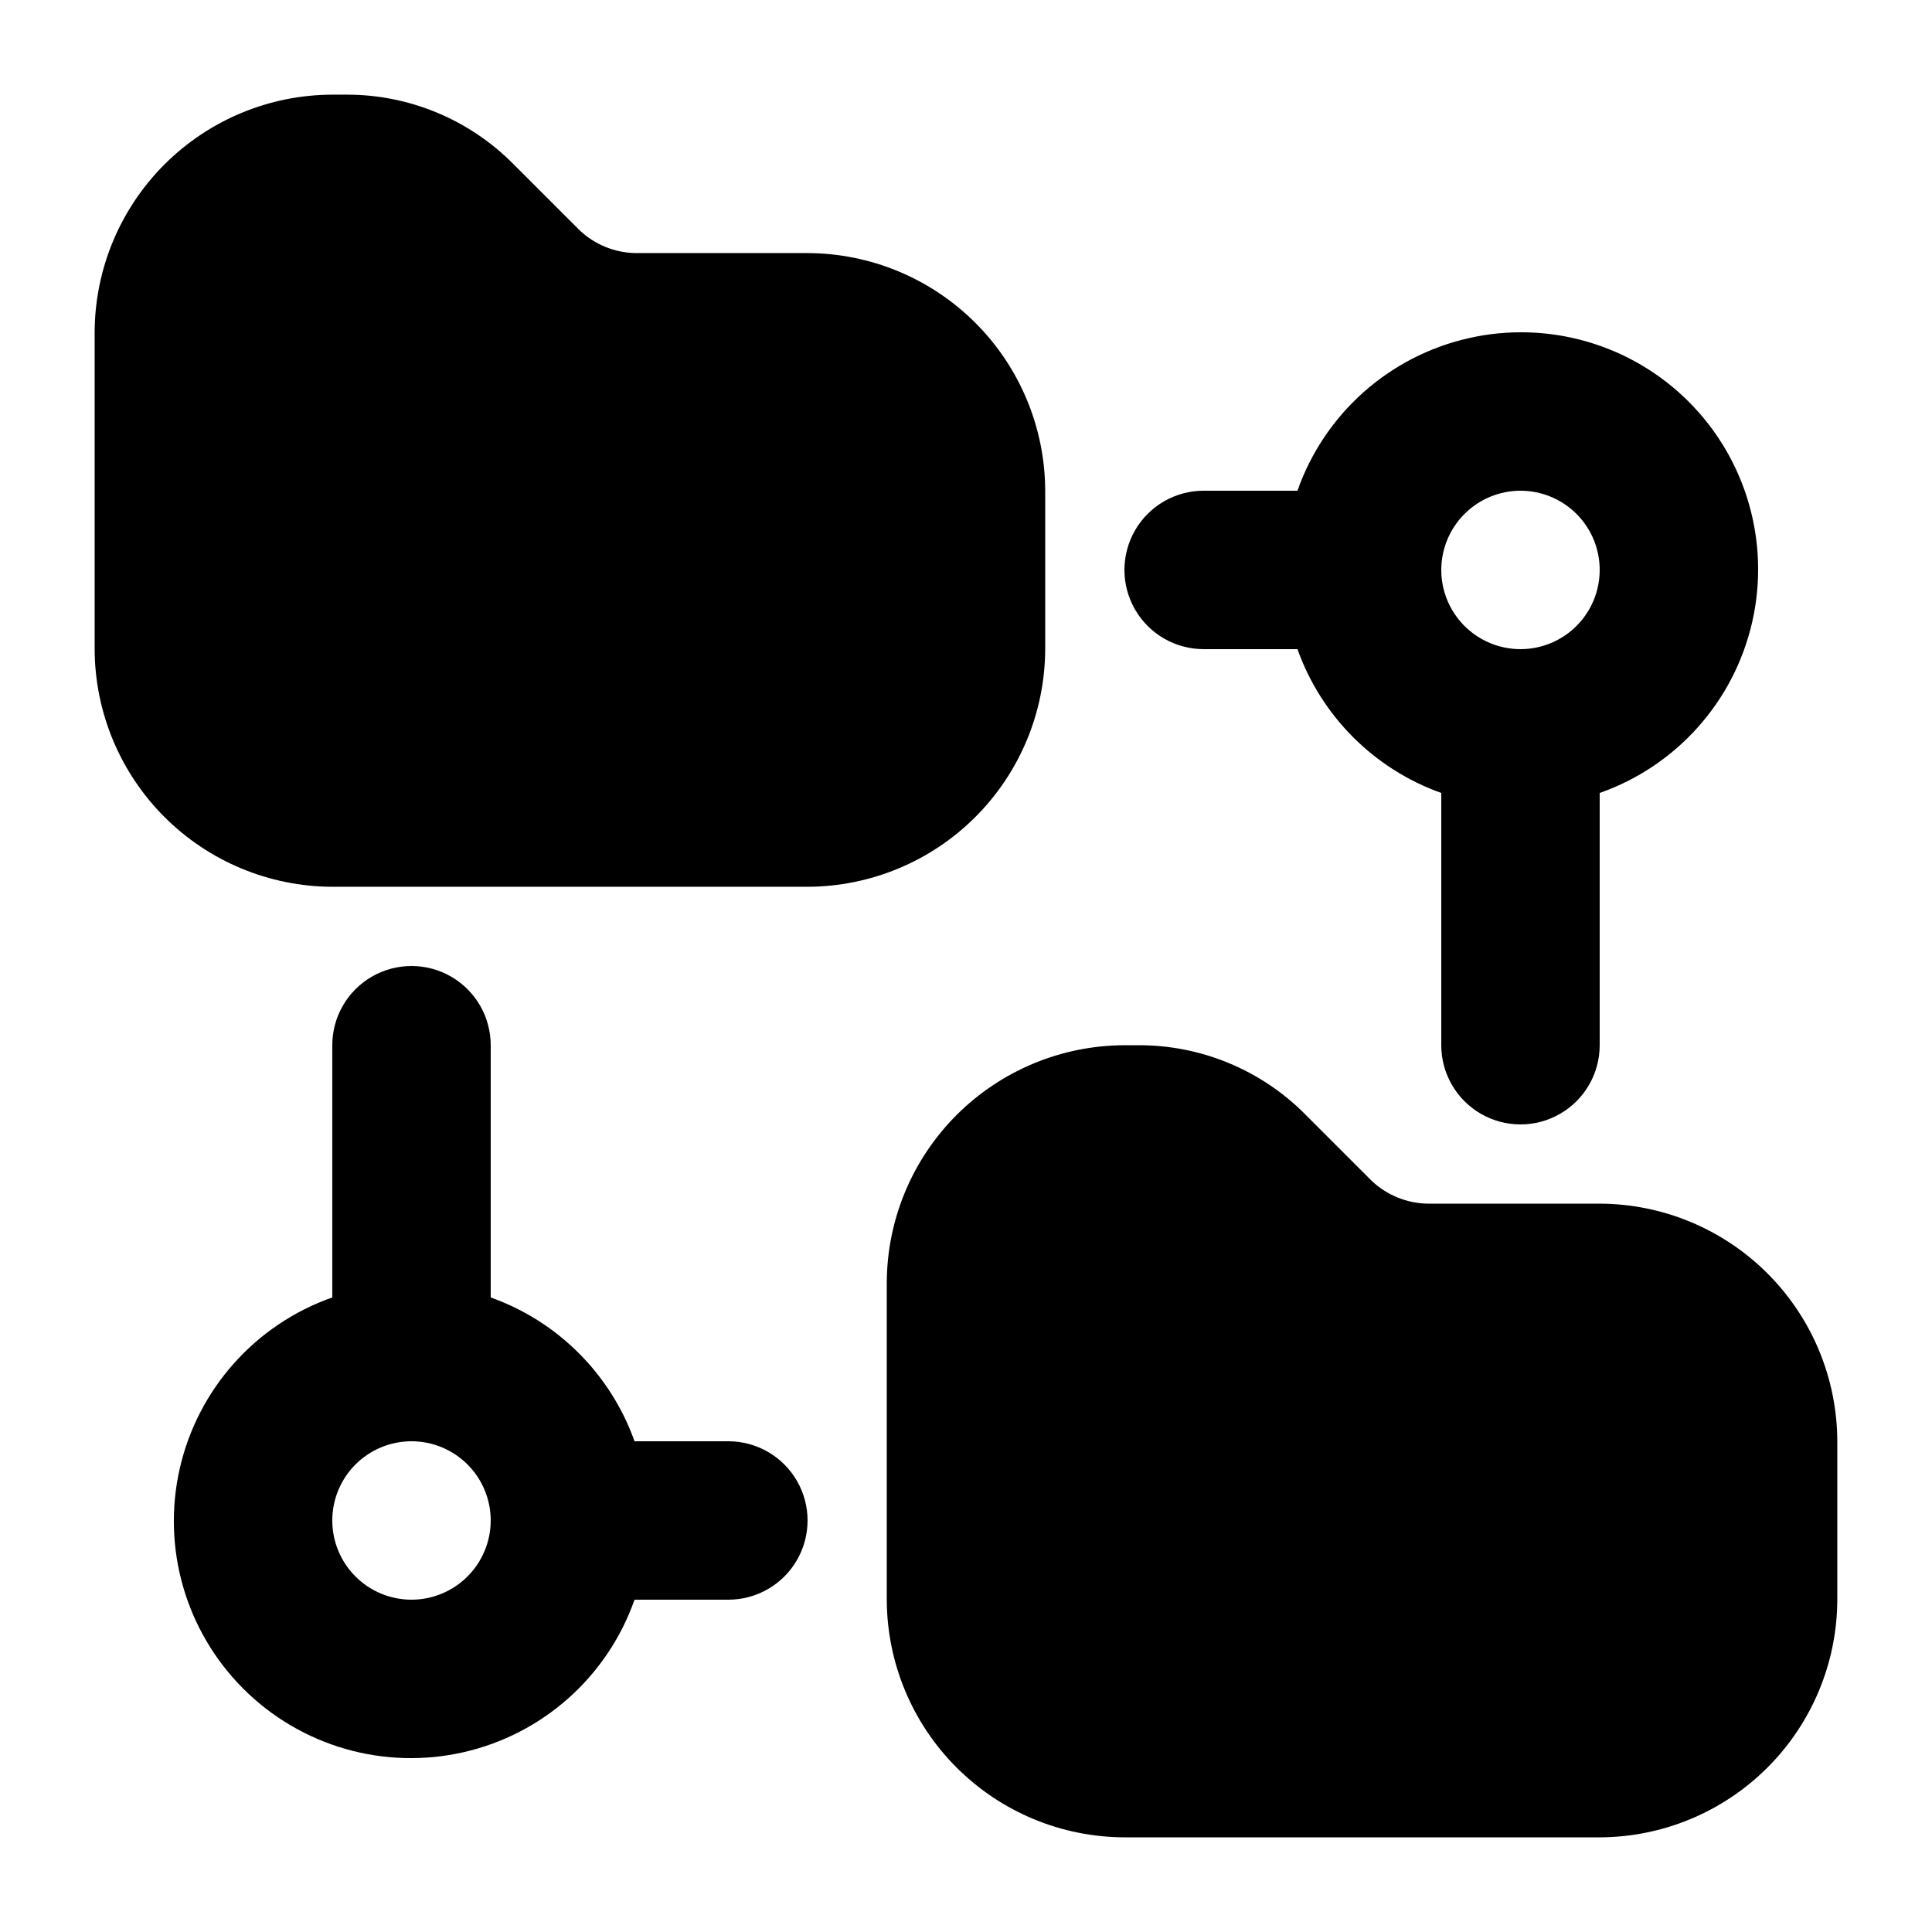
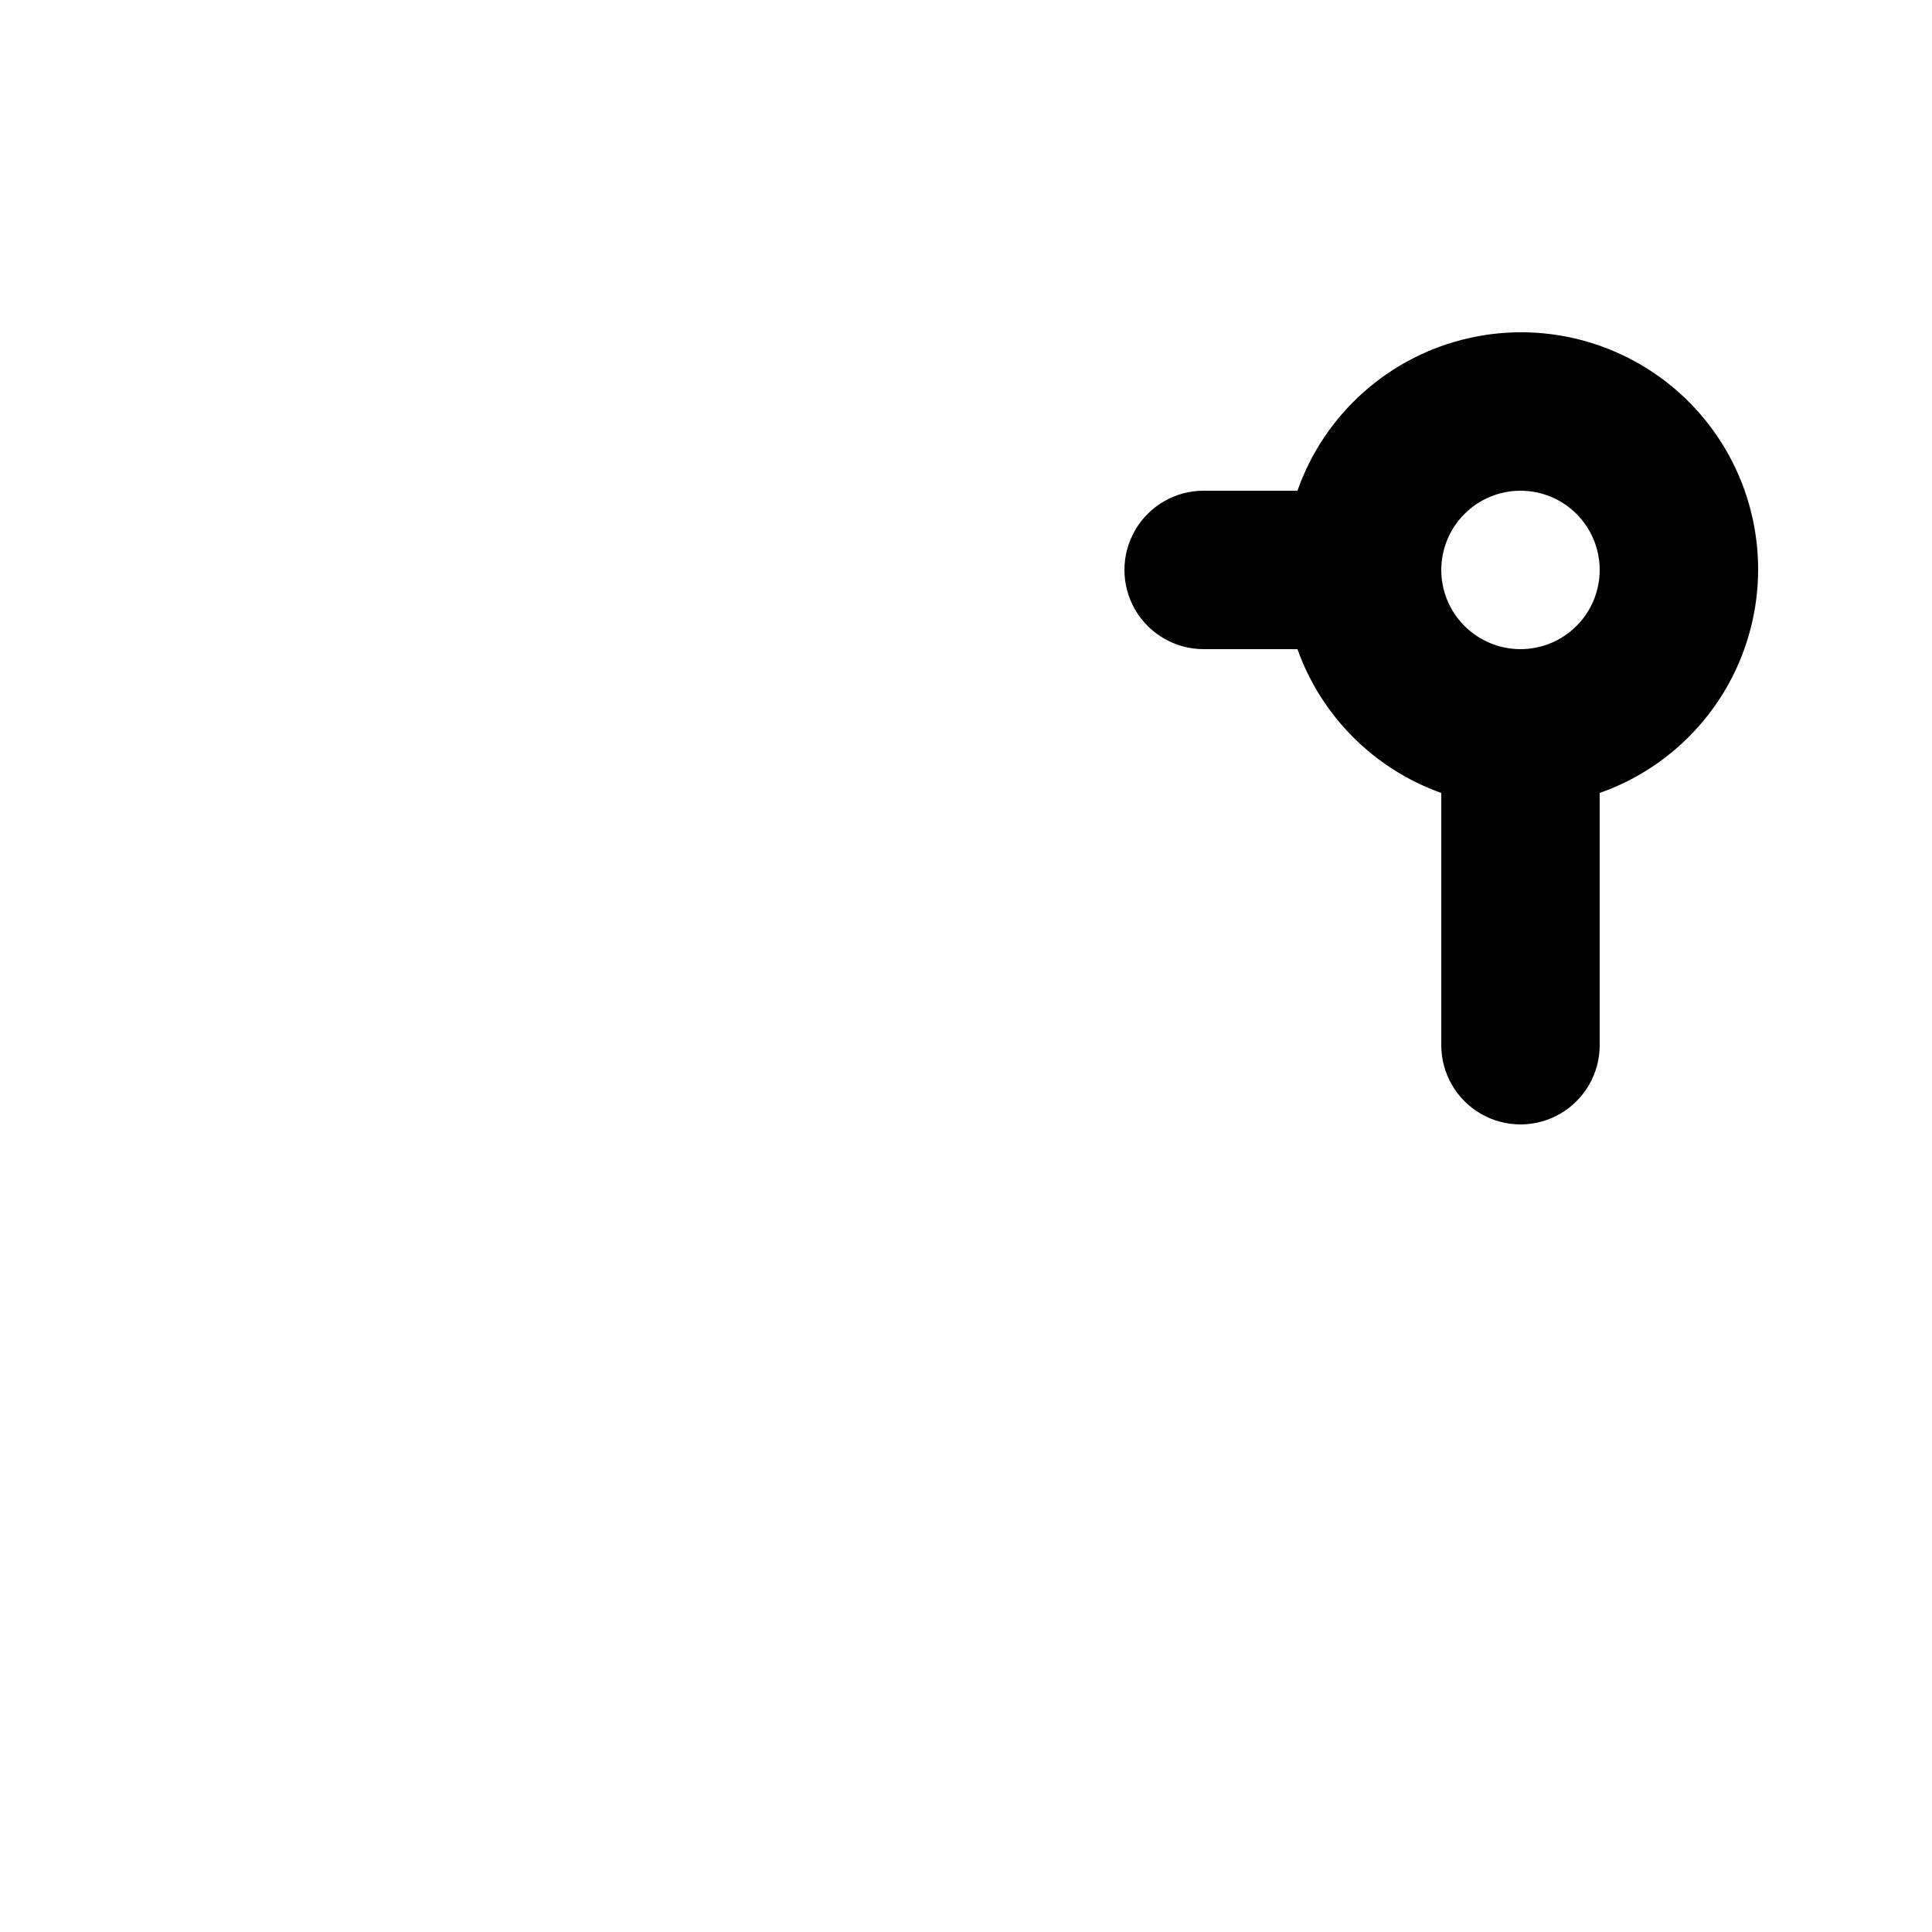
<svg xmlns="http://www.w3.org/2000/svg" fill="#000000" width="800px" height="800px" version="1.1" viewBox="144 144 512 512">
  <g>
-     <path d="m420.99 316.03v-41.984c-0.051-16.688-6.699-32.68-18.5-44.477-11.801-11.801-27.789-18.453-44.477-18.5h-45.555c-5.559-0.082-10.879-2.254-14.902-6.09l-17.422-17.422h-0.004c-11.738-11.902-27.785-18.562-44.504-18.473h-3.566c-16.688 0.047-32.68 6.699-44.477 18.5-11.801 11.797-18.453 27.789-18.5 44.477v83.969c0.047 16.688 6.699 32.676 18.5 44.477 11.797 11.801 27.789 18.449 44.477 18.5h125.95c16.688-0.051 32.676-6.699 44.477-18.5 11.801-11.801 18.449-27.789 18.5-44.477z" />
-     <path d="m567.93 462.98h-45.551c-5.559-0.082-10.879-2.258-14.906-6.09l-17.422-17.422c-11.738-11.902-27.785-18.562-44.504-18.473h-3.566c-16.688 0.047-32.68 6.699-44.48 18.496-11.797 11.801-18.449 27.793-18.496 44.477v83.969c0.047 16.688 6.699 32.68 18.496 44.477 11.801 11.801 27.793 18.453 44.48 18.5h125.95-0.004c16.688-0.047 32.68-6.699 44.477-18.5 11.801-11.797 18.453-27.789 18.5-44.477v-41.984c-0.047-16.688-6.699-32.676-18.5-44.477-11.797-11.797-27.789-18.449-44.477-18.496z" />
    <path d="m462.98 316.03h24.859c6.34 17.781 20.332 31.773 38.113 38.113v66.848c0 7.5 4.004 14.43 10.496 18.18 6.496 3.75 14.5 3.75 20.992 0 6.496-3.75 10.496-10.68 10.496-18.18v-66.848c20.371-7.16 35.633-24.277 40.422-45.328 4.789-21.055-1.566-43.09-16.832-58.359-15.27-15.266-37.305-21.621-58.355-16.832-21.055 4.789-38.172 20.051-45.332 40.422h-24.859c-7.5 0-14.434 4-18.18 10.496-3.75 6.496-3.75 14.496 0 20.992 3.746 6.492 10.68 10.496 18.18 10.496zm83.969-41.984h-0.004c5.57 0 10.91 2.211 14.844 6.148 3.938 3.938 6.148 9.277 6.148 14.844 0 5.566-2.211 10.906-6.148 14.844-3.934 3.938-9.273 6.148-14.844 6.148-5.566 0-10.906-2.211-14.844-6.148-3.934-3.938-6.148-9.277-6.148-14.844 0.008-5.566 2.219-10.902 6.156-14.84 3.934-3.934 9.273-6.148 14.836-6.152z" />
-     <path d="m337.02 525.95h-24.863c-6.336-17.781-20.332-31.773-38.113-38.113v-66.844c0-7.5-4-14.43-10.496-18.18-6.496-3.75-14.496-3.75-20.992 0s-10.496 10.68-10.496 18.18v66.844c-20.367 7.16-35.633 24.277-40.422 45.332-4.789 21.051 1.566 43.086 16.836 58.355 15.266 15.266 37.301 21.621 58.355 16.832 21.051-4.789 38.168-20.051 45.328-40.422h24.863c7.5 0 14.43-4 18.18-10.496 3.75-6.492 3.75-14.496 0-20.992-3.75-6.492-10.68-10.496-18.18-10.496zm-83.969 41.984c-5.566 0-10.906-2.211-14.844-6.148-3.938-3.934-6.148-9.273-6.148-14.844 0-5.566 2.211-10.906 6.148-14.844 3.938-3.934 9.277-6.148 14.844-6.148 5.566 0 10.906 2.215 14.844 6.148 3.938 3.938 6.148 9.277 6.148 14.844-0.004 5.566-2.219 10.902-6.156 14.84-3.934 3.934-9.27 6.148-14.836 6.152z" />
  </g>
</svg>